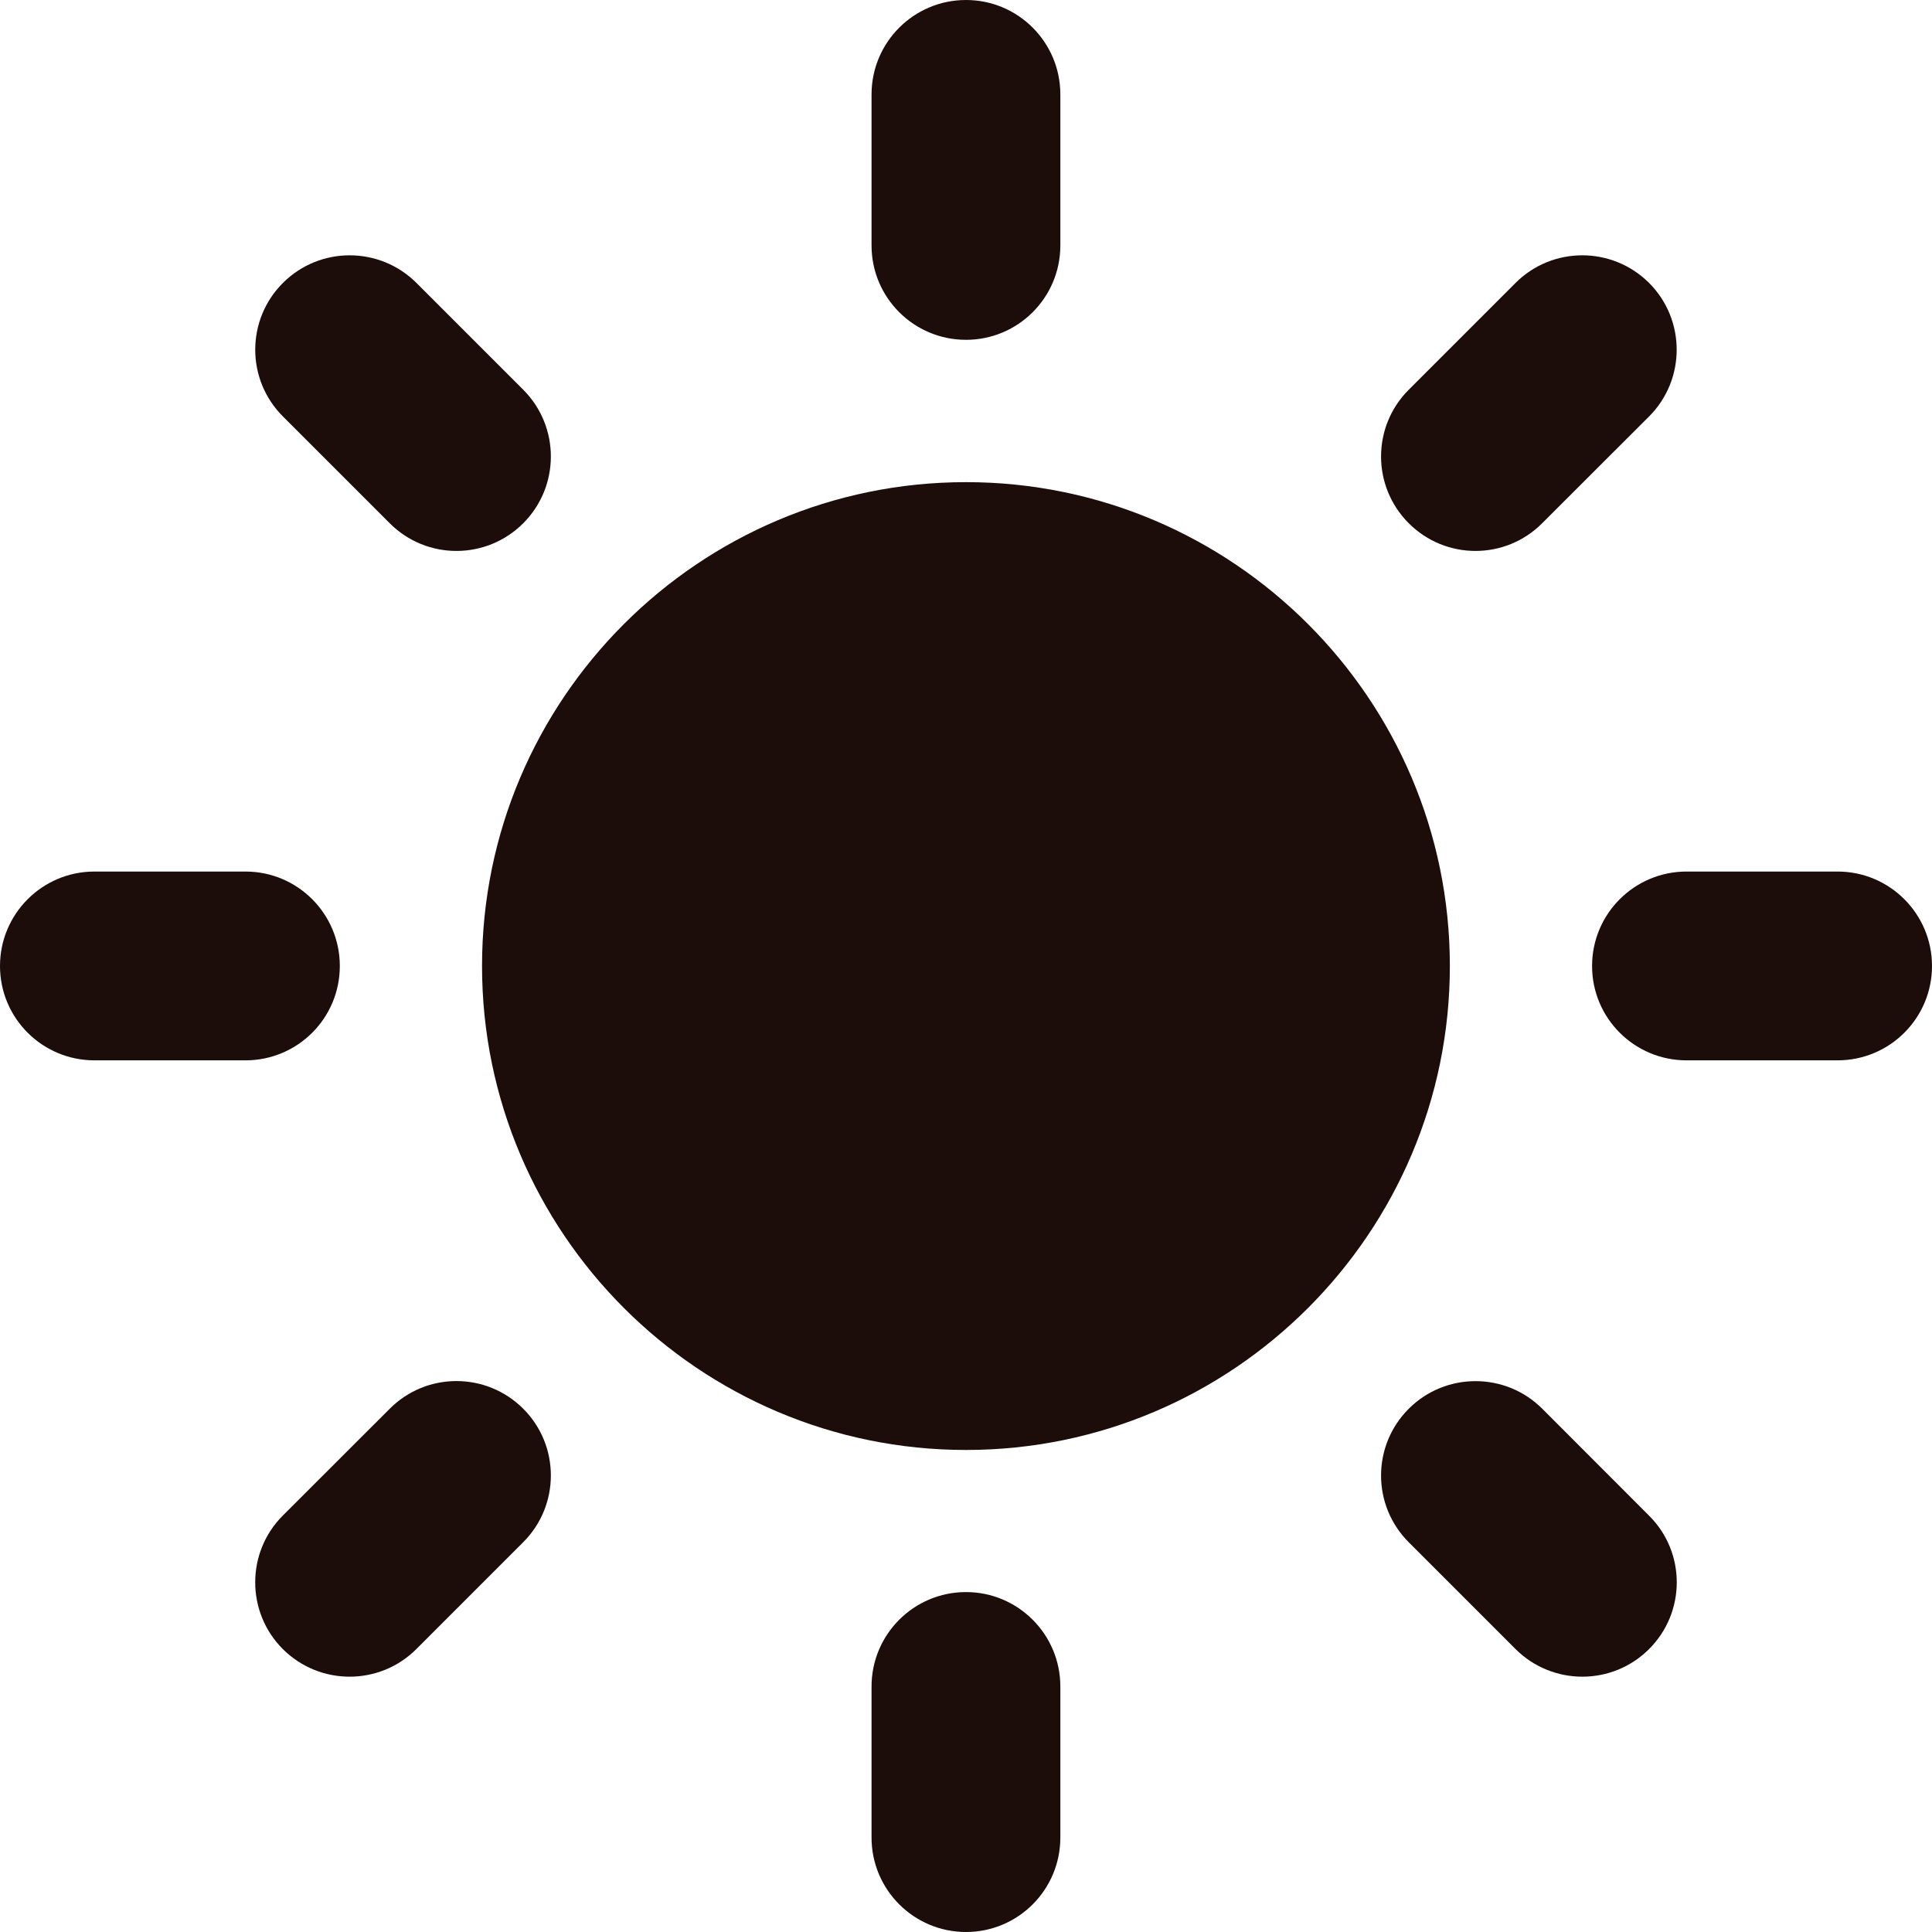
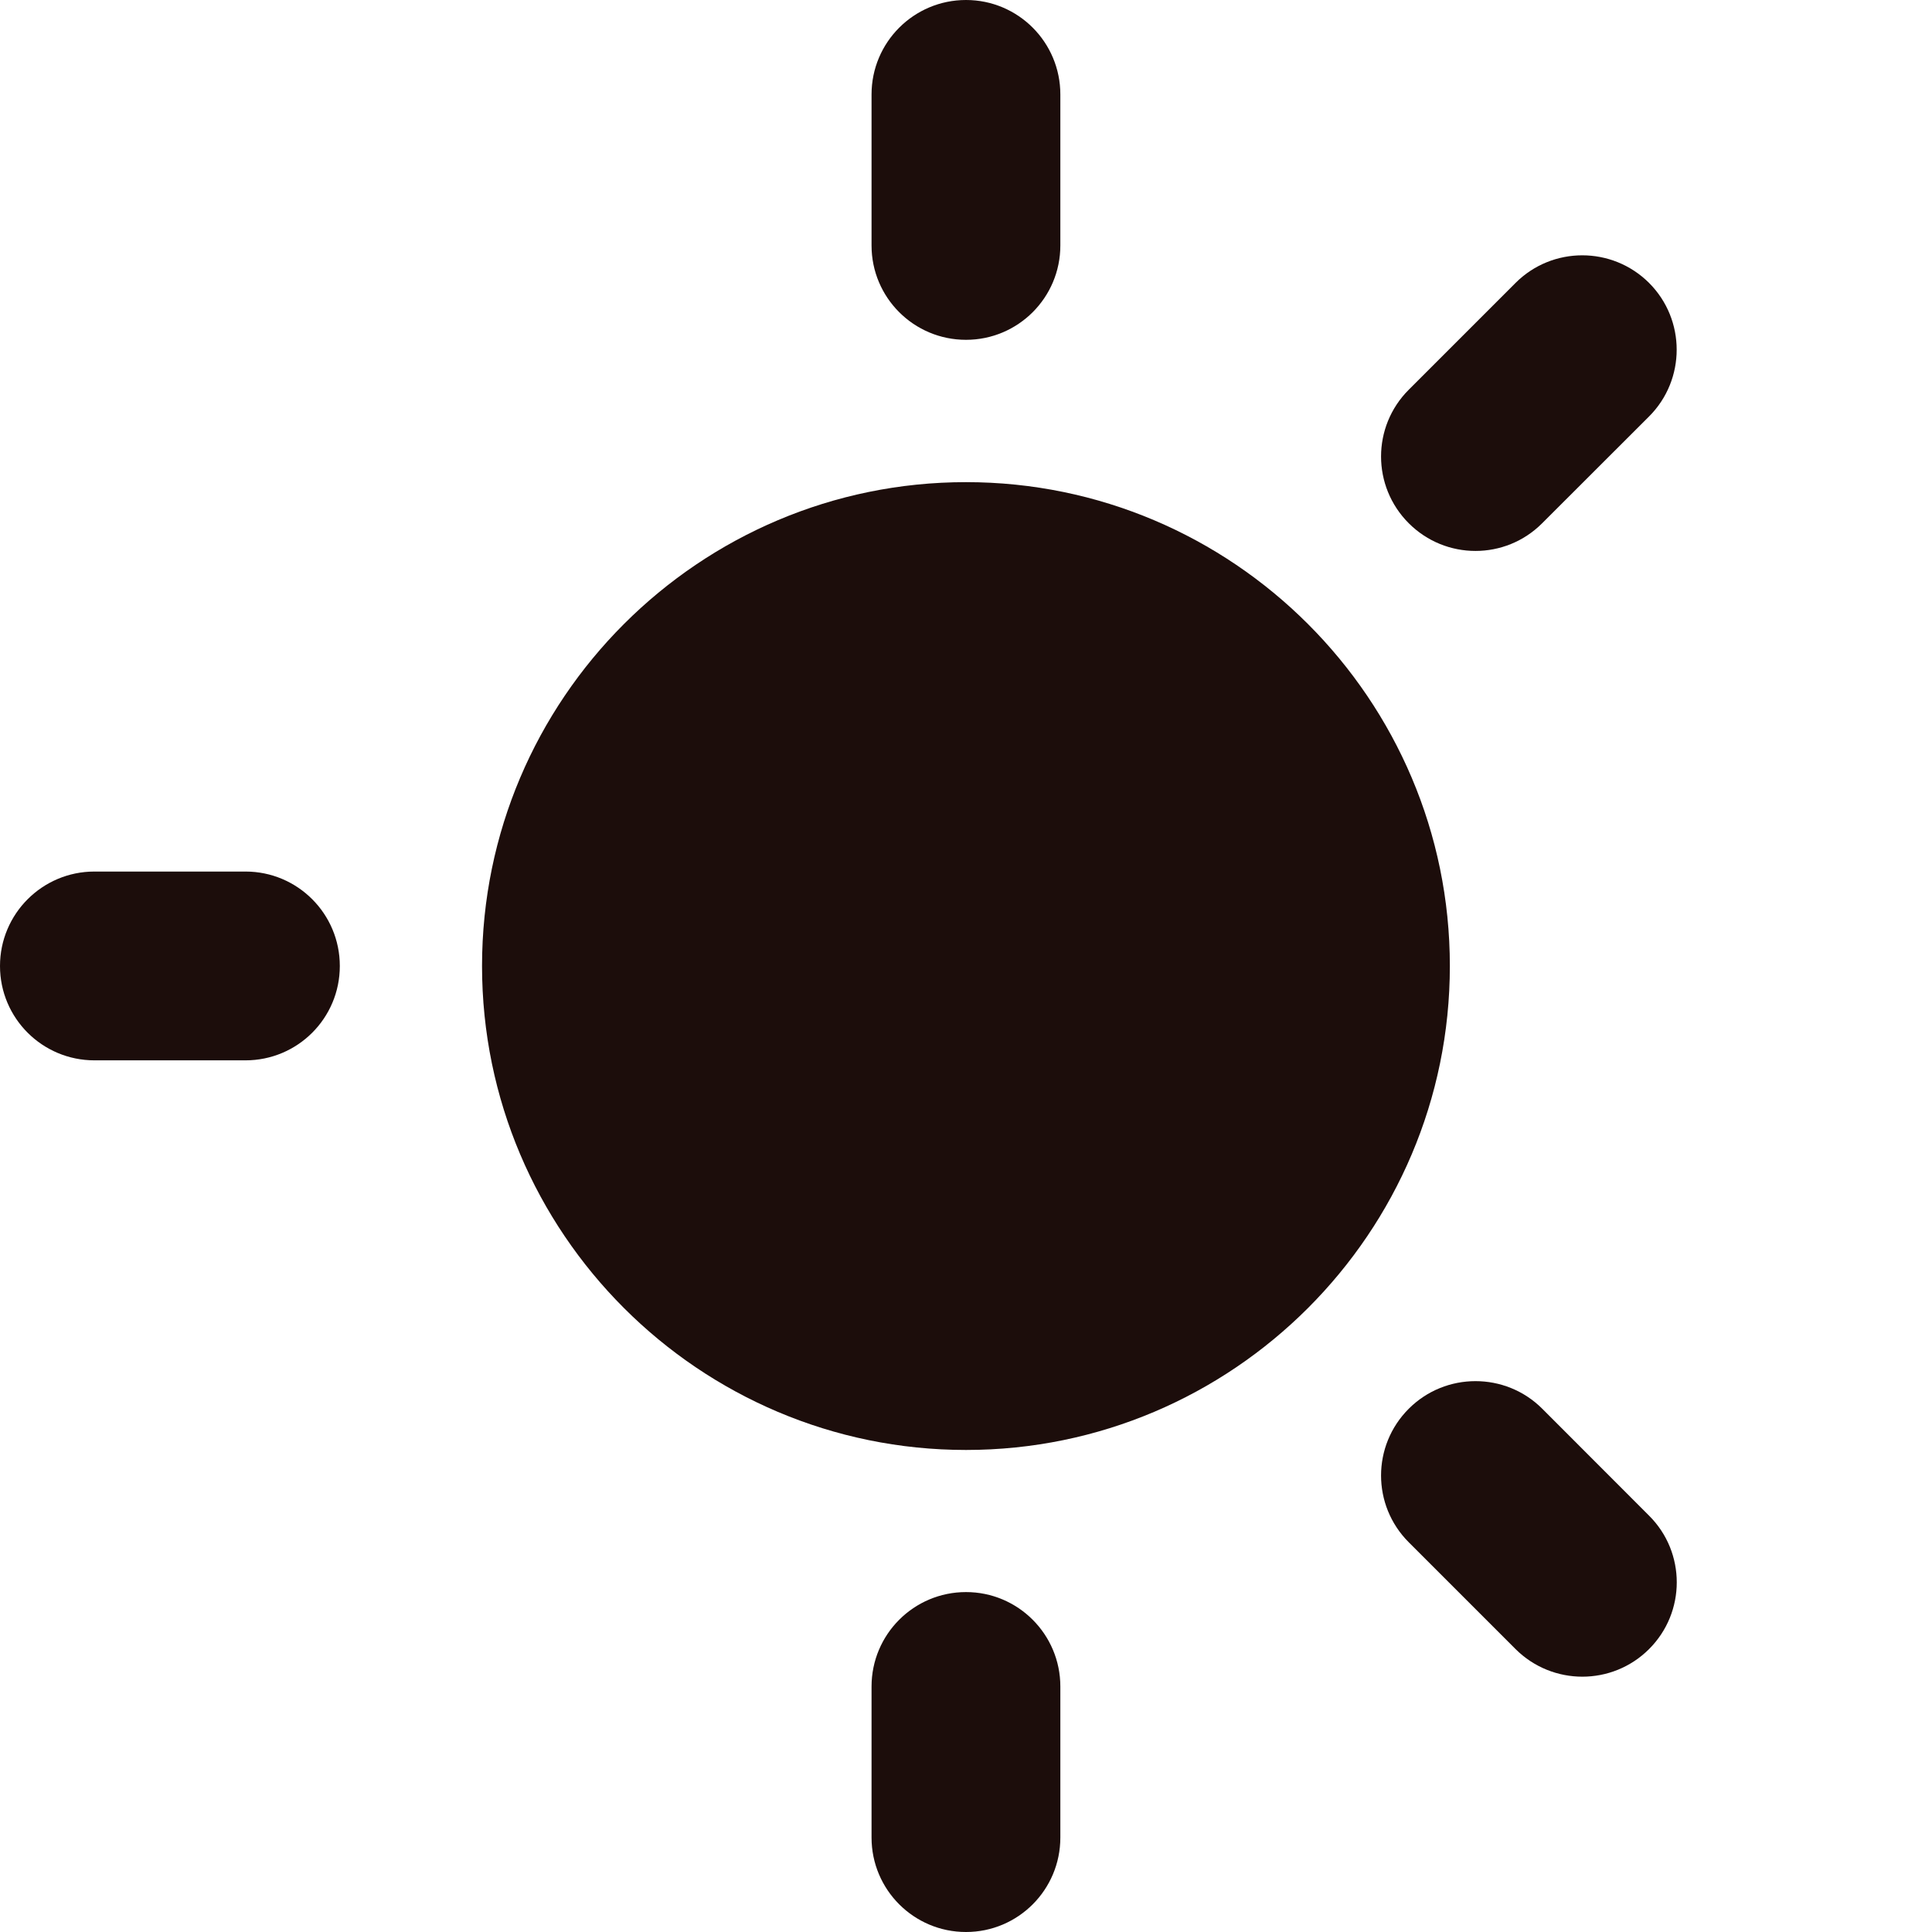
<svg xmlns="http://www.w3.org/2000/svg" width="18" height="18" viewBox="0 0 18 18" fill="none">
  <path d="M9 4.492C6.514 4.492 4.491 6.514 4.491 9C4.491 11.486 6.514 13.509 9 13.509C11.485 13.509 13.508 11.487 13.508 9C13.508 6.514 11.485 4.492 9 4.492Z" fill="#1C0D0B" />
  <path d="M9 3.166C8.514 3.166 8.12 2.773 8.12 2.287V0.88C8.12 0.394 8.514 0 9 0C9.486 0 9.879 0.394 9.879 0.88V2.287C9.879 2.773 9.485 3.166 9 3.166Z" fill="#1C0D0B" />
  <path d="M9 14.833C8.514 14.833 8.12 15.227 8.12 15.713V17.12C8.12 17.606 8.514 18 9 18C9.486 18 9.879 17.606 9.879 17.12V15.713C9.879 15.227 9.485 14.833 9 14.833Z" fill="#1C0D0B" />
  <path d="M13.125 4.875C12.781 4.531 12.781 3.975 13.125 3.631L14.12 2.636C14.463 2.293 15.02 2.293 15.364 2.636C15.707 2.979 15.707 3.537 15.364 3.88L14.368 4.875C14.025 5.219 13.469 5.219 13.125 4.875Z" fill="#1C0D0B" />
-   <path d="M4.875 13.125C4.531 12.781 3.974 12.781 3.631 13.125L2.635 14.12C2.292 14.463 2.292 15.021 2.635 15.364C2.979 15.707 3.536 15.707 3.879 15.364L4.875 14.368C5.218 14.025 5.218 13.468 4.875 13.125Z" fill="#1C0D0B" />
-   <path d="M14.833 9C14.833 8.514 15.227 8.12 15.713 8.12H17.12C17.606 8.12 18 8.514 18 9C18 9.486 17.606 9.879 17.12 9.879H15.713C15.227 9.879 14.833 9.486 14.833 9Z" fill="#1C0D0B" />
  <path d="M3.166 9C3.166 8.514 2.773 8.12 2.287 8.12H0.88C0.394 8.12 0 8.514 0 9C0 9.486 0.394 9.879 0.88 9.879H2.287C2.773 9.879 3.166 9.486 3.166 9Z" fill="#1C0D0B" />
  <path d="M13.125 13.125C13.468 12.782 14.026 12.782 14.369 13.125L15.364 14.121C15.708 14.463 15.708 15.021 15.364 15.364C15.021 15.707 14.464 15.707 14.12 15.364L13.125 14.369C12.781 14.025 12.781 13.469 13.125 13.125Z" fill="#1C0D0B" />
-   <path d="M4.875 4.875C5.218 4.531 5.218 3.975 4.875 3.631L3.88 2.636C3.536 2.293 2.979 2.293 2.636 2.636C2.292 2.979 2.292 3.537 2.636 3.88L3.631 4.875C3.974 5.219 4.531 5.219 4.875 4.875Z" fill="#1C0D0B" />
</svg>